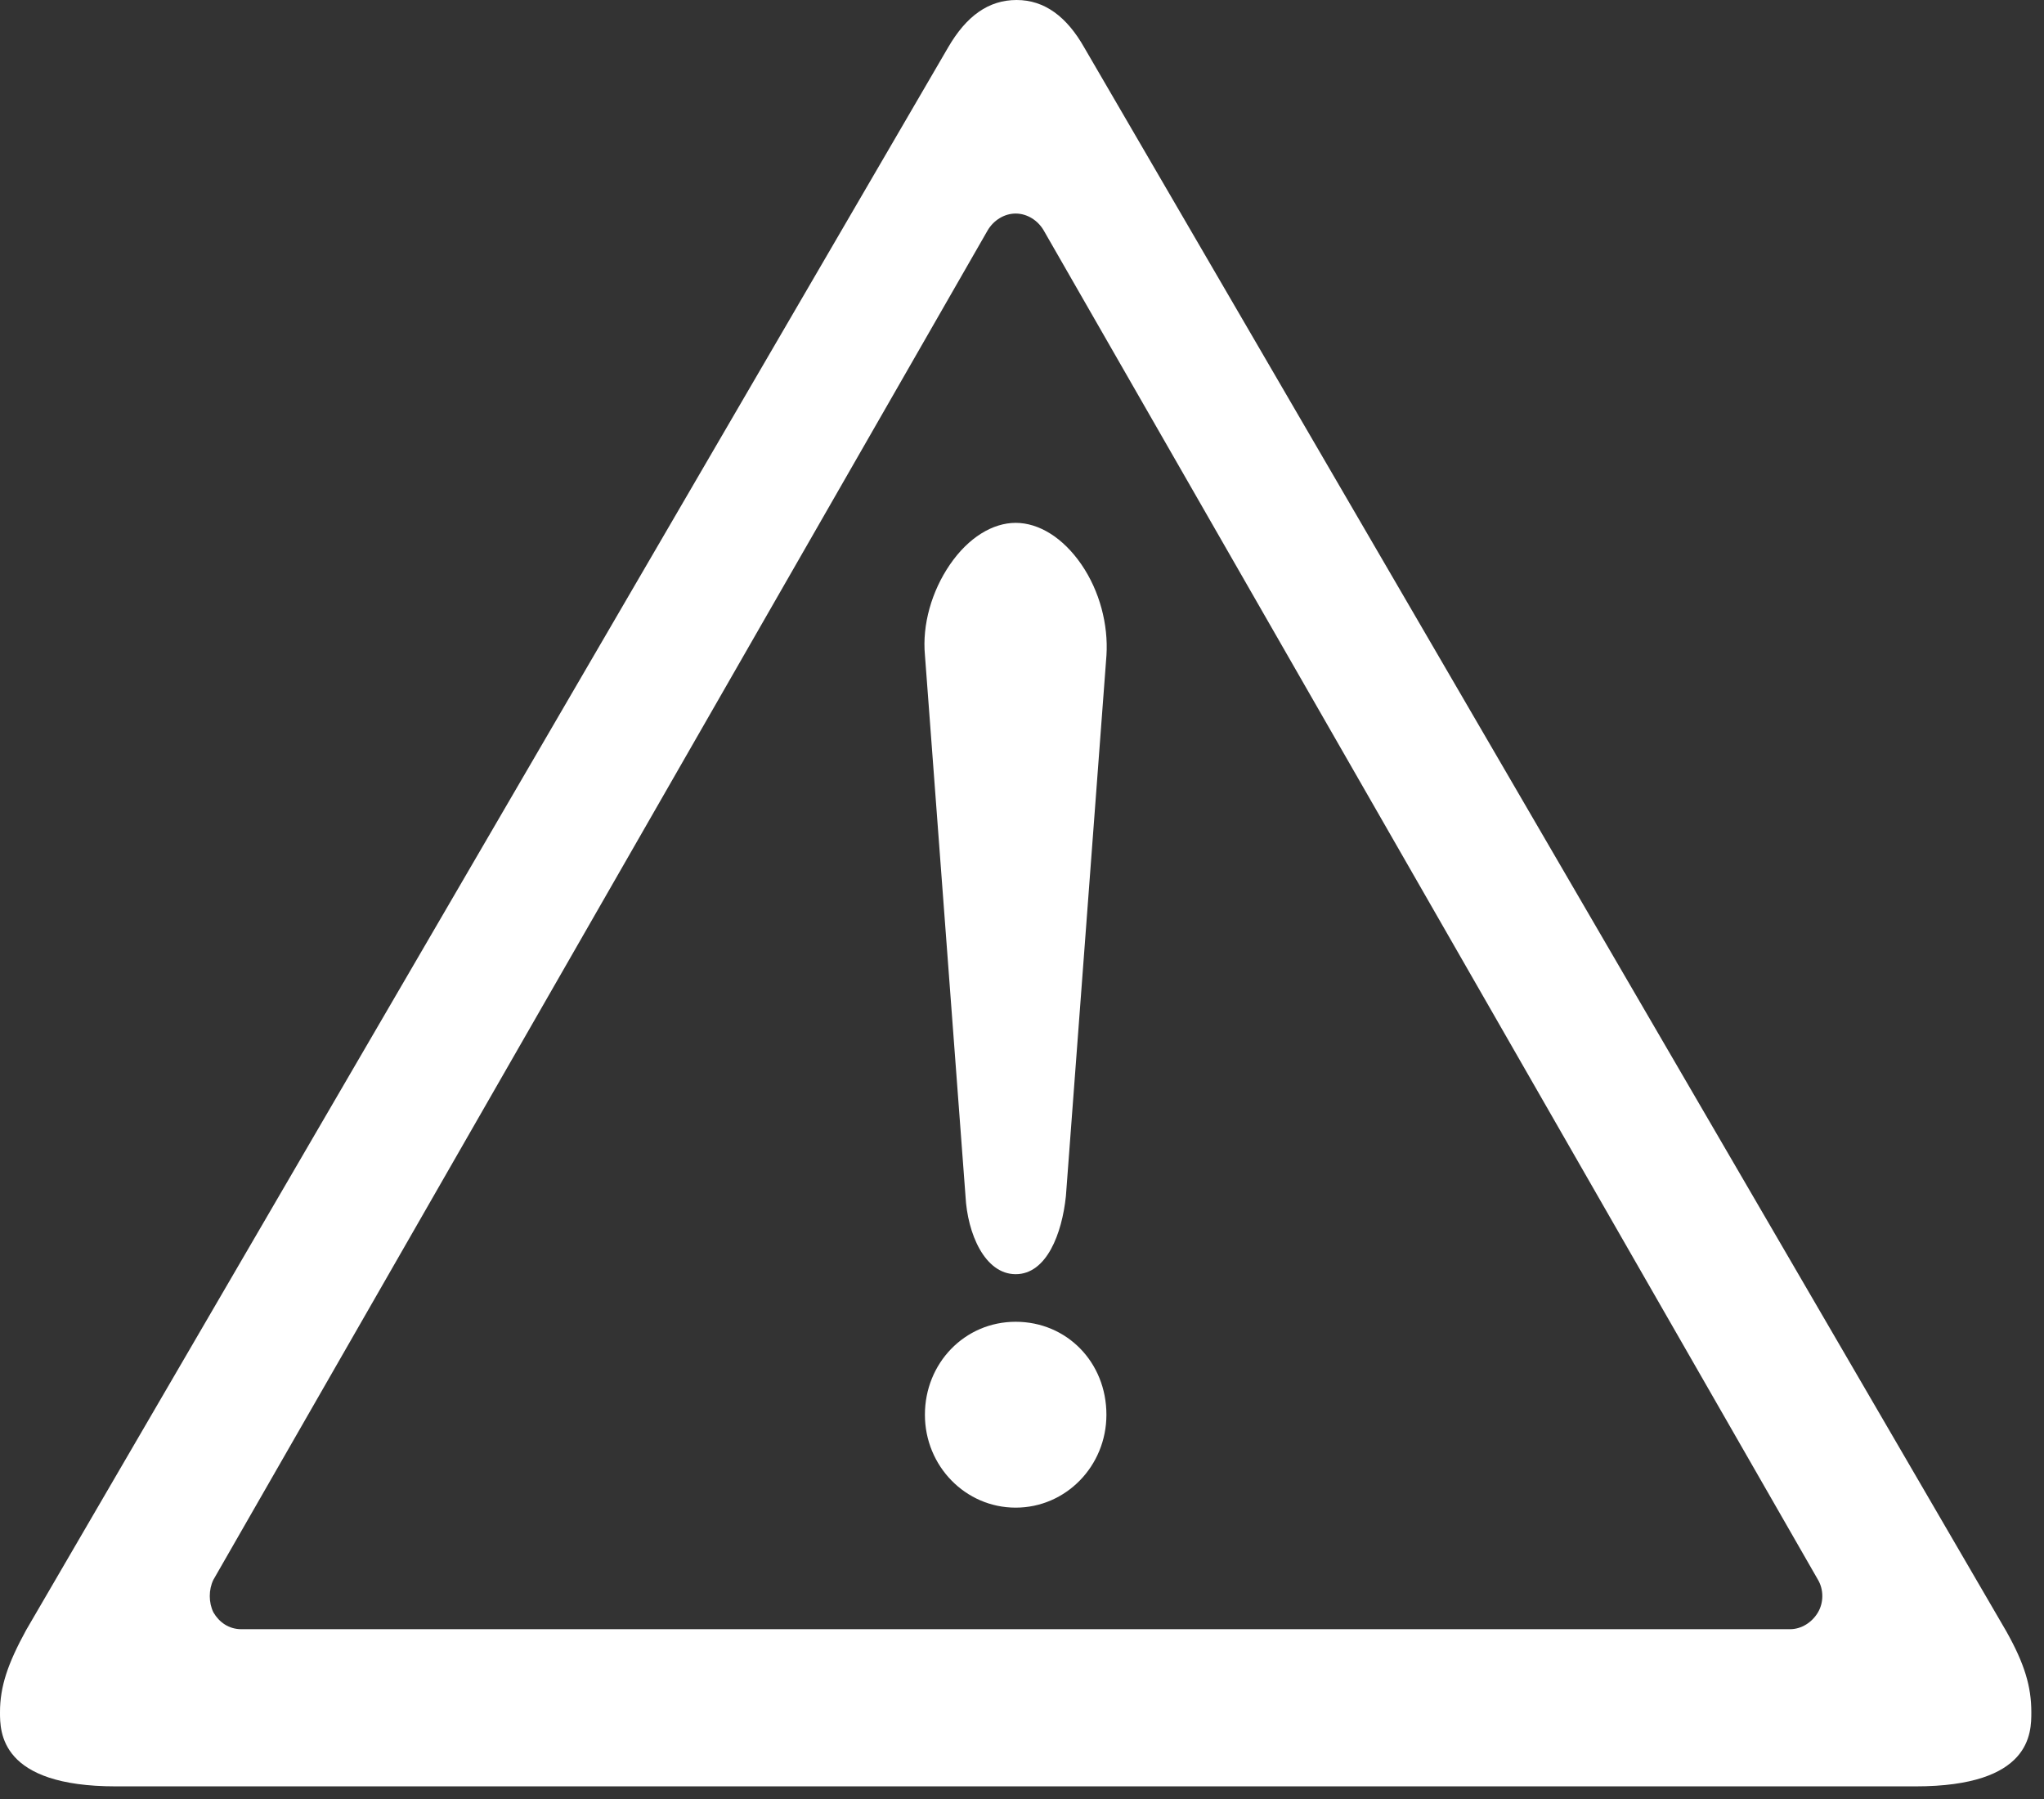
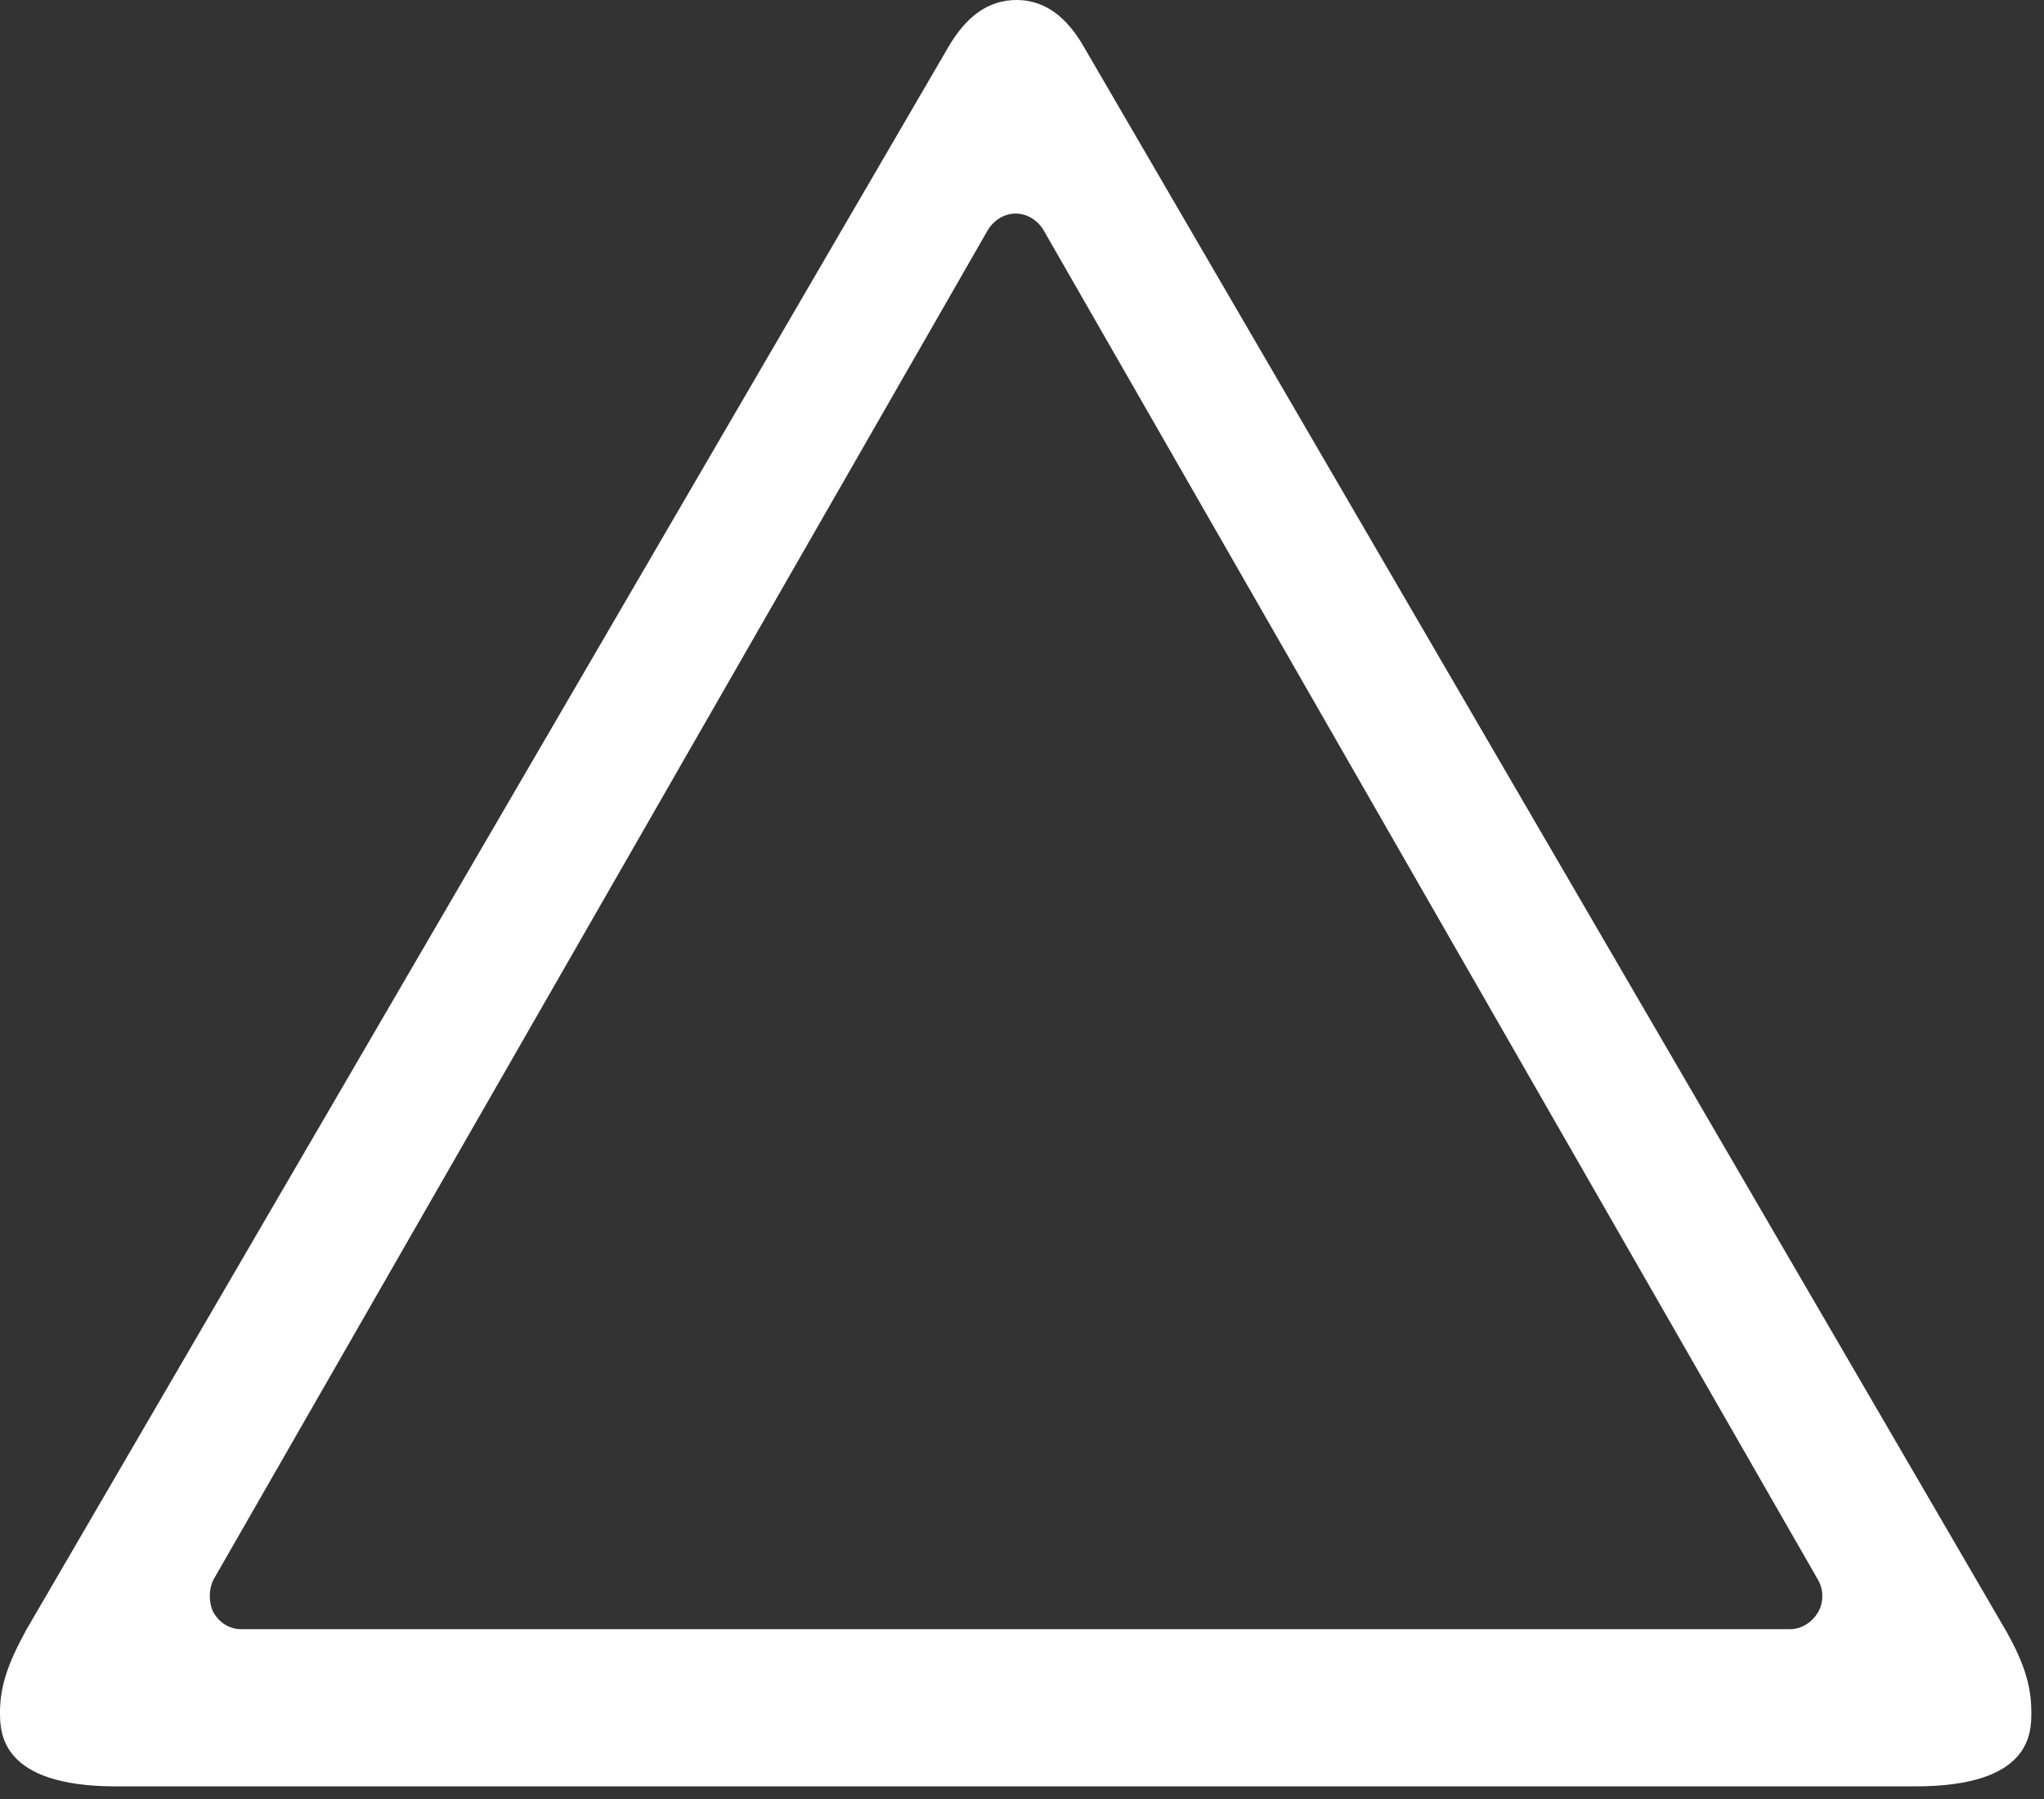
<svg xmlns="http://www.w3.org/2000/svg" width="50" height="44" viewBox="0 0 50 44" fill="none">
  <rect x="0" y="0" width="50" height="44" fill="#333333" stroke="none" />
  <path fill-rule="evenodd" clip-rule="evenodd" d="M46.856 43.691C49.69 43.691 49.69 42.385 49.69 41.878C49.69 41.249 49.525 40.693 49.076 39.895L26.522 1.161C26.097 0.411 25.554 -4.05272e-06 24.869 -4.16772e-06C24.184 -4.28271e-06 23.641 0.387 23.192 1.161L0.638 39.871C0.189 40.693 0 41.249 0 41.878C0 42.361 0 43.691 2.834 43.691L46.856 43.691ZM5.22 39.435C5.102 39.194 5.102 38.879 5.22 38.638L24.16 5.634C24.302 5.392 24.562 5.223 24.845 5.223C25.129 5.223 25.389 5.392 25.53 5.634L44.471 38.638C44.613 38.879 44.613 39.194 44.471 39.435C44.329 39.677 44.07 39.847 43.786 39.847L5.904 39.847C5.597 39.847 5.361 39.677 5.22 39.435Z" fill="white" />
-   <path fill-rule="evenodd" clip-rule="evenodd" d="M27.065 34.601C27.065 33.319 26.097 32.328 24.845 32.328C23.594 32.328 22.625 33.344 22.625 34.601C22.625 35.858 23.617 36.874 24.845 36.874C26.073 36.874 27.065 35.858 27.065 34.601Z" fill="white" />
-   <path fill-rule="evenodd" clip-rule="evenodd" d="M26.074 29.254L27.066 16.028C27.113 15.278 26.901 14.456 26.452 13.804C26.003 13.151 25.413 12.788 24.846 12.788C24.279 12.788 23.689 13.151 23.24 13.804C22.791 14.456 22.555 15.278 22.626 16.028L23.618 29.254C23.665 30.173 24.09 31.164 24.846 31.164C25.602 31.164 25.979 30.173 26.074 29.254Z" fill="white" />
</svg>